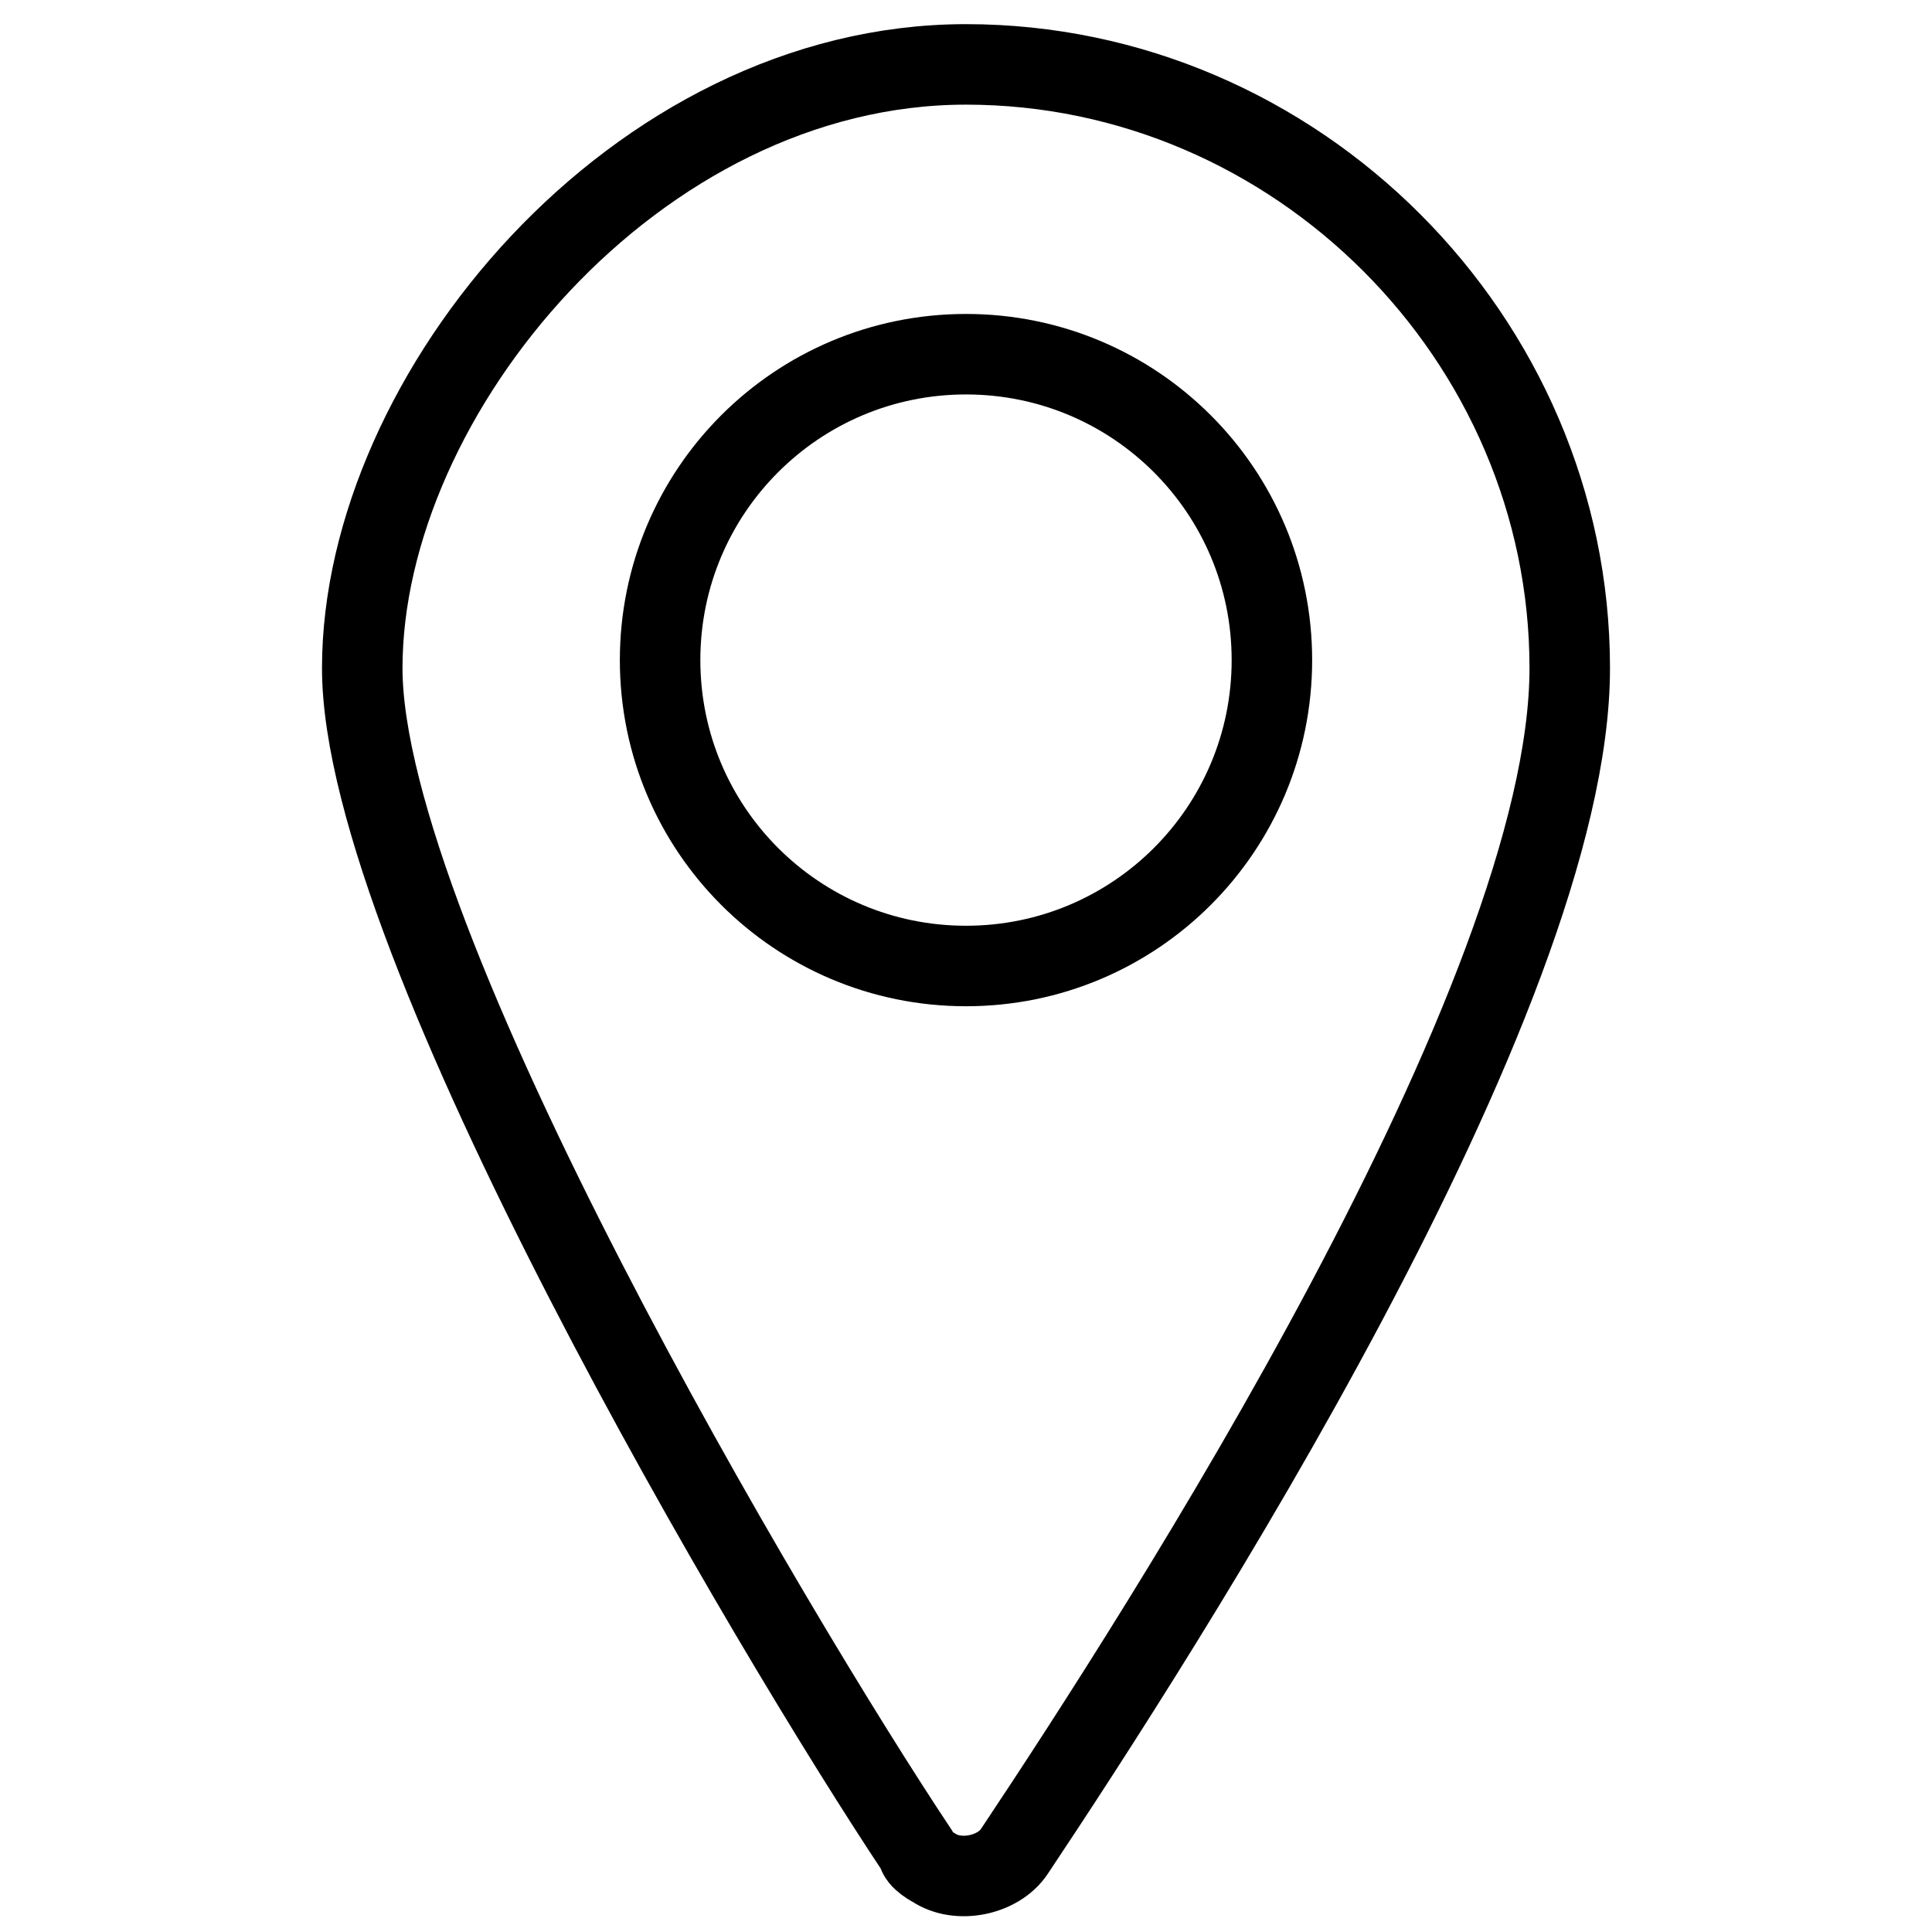
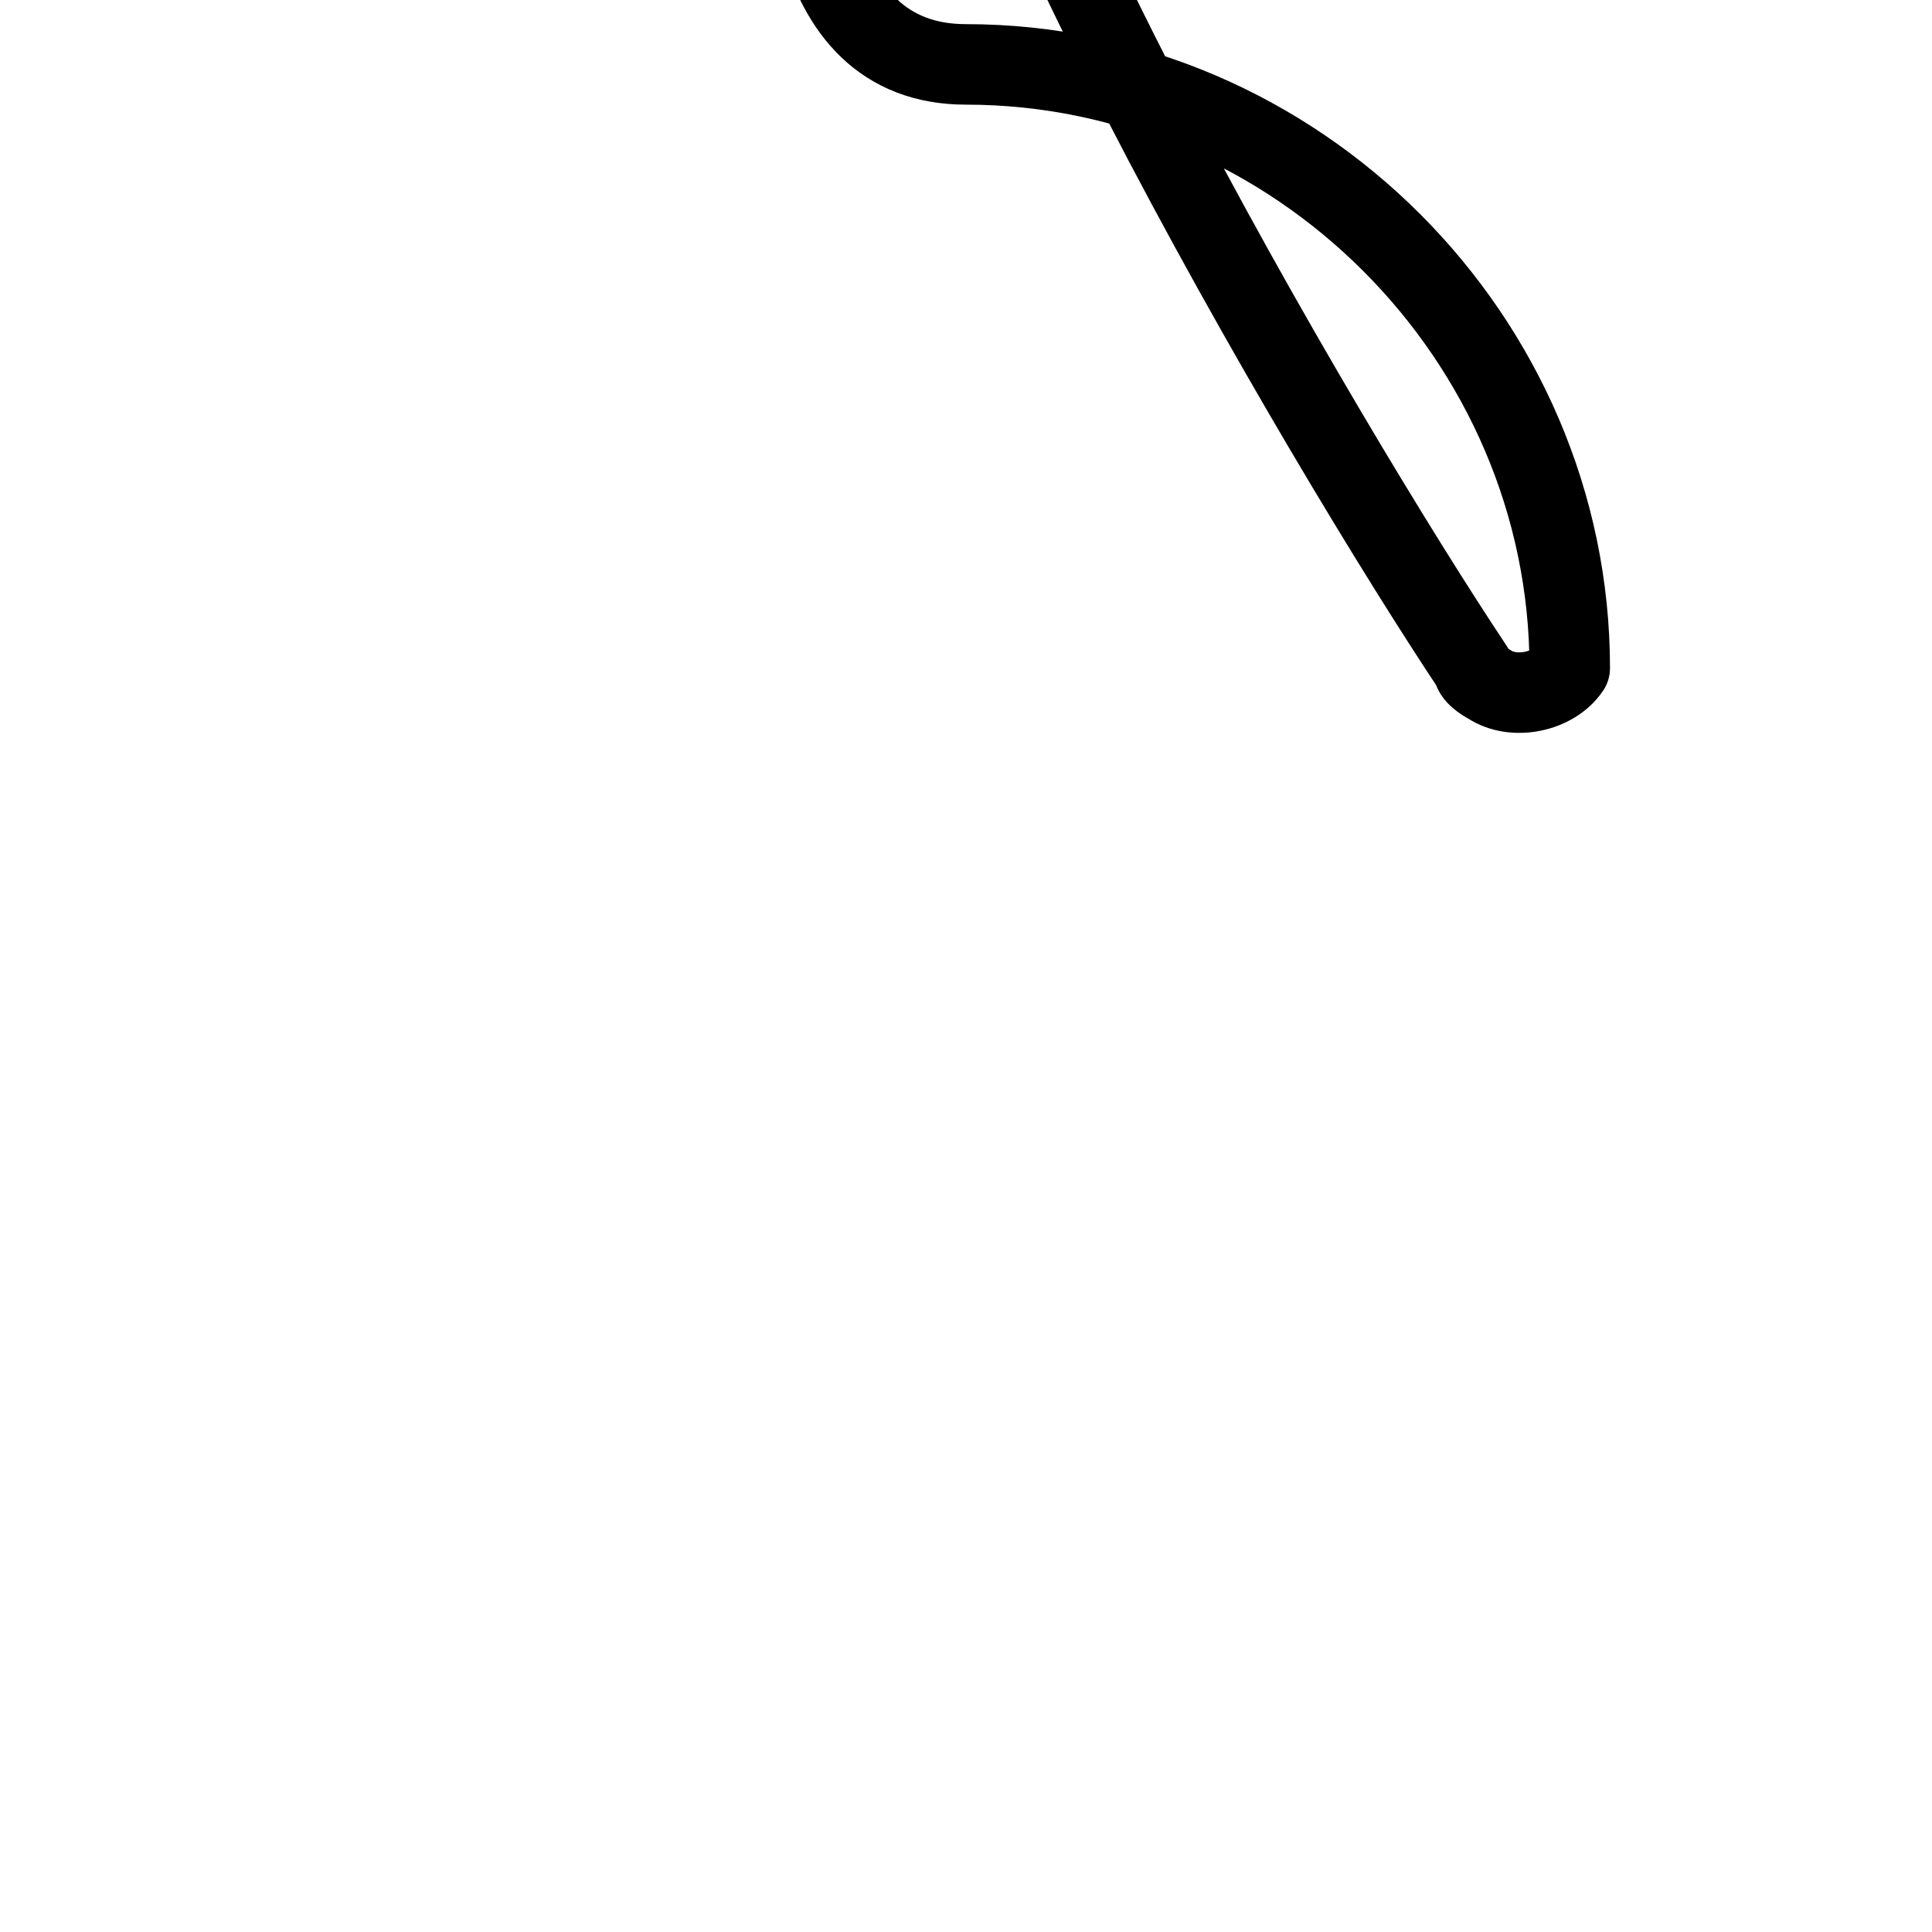
<svg xmlns="http://www.w3.org/2000/svg" viewBox="0 0 24 24" version="1.1">
  <defs>
    <style>
      .cls-1 {
        fill: none;
        stroke: #000;
        stroke-linecap: round;
        stroke-linejoin: round;
      }
    </style>
  </defs>
  <g data-sanitized-focusable="false" data-sanitized-data-name="Ebene 1" data-name="Ebene 1" id="Ebene_1">
-     <path d="M12,12c2.1,0,3.8-1.7,3.8-3.8s-1.7-3.8-3.8-3.8-3.8,1.7-3.8,3.8,1.7,3.8,3.8,3.8Z" class="cls-1" />
-     <path d="M12,.8c4.1,0,7.5,3.4,7.5,7.5s-5.1,12-6.9,14.7c-.2.3-.7.4-1,.2,0,0-.2-.1-.2-.2-1.8-2.7-6.9-11.3-6.9-14.7S7.9.8,12,.8Z" class="cls-1" />
+     <path d="M12,.8c4.1,0,7.5,3.4,7.5,7.5c-.2.3-.7.4-1,.2,0,0-.2-.1-.2-.2-1.8-2.7-6.9-11.3-6.9-14.7S7.9.8,12,.8Z" class="cls-1" />
  </g>
</svg>